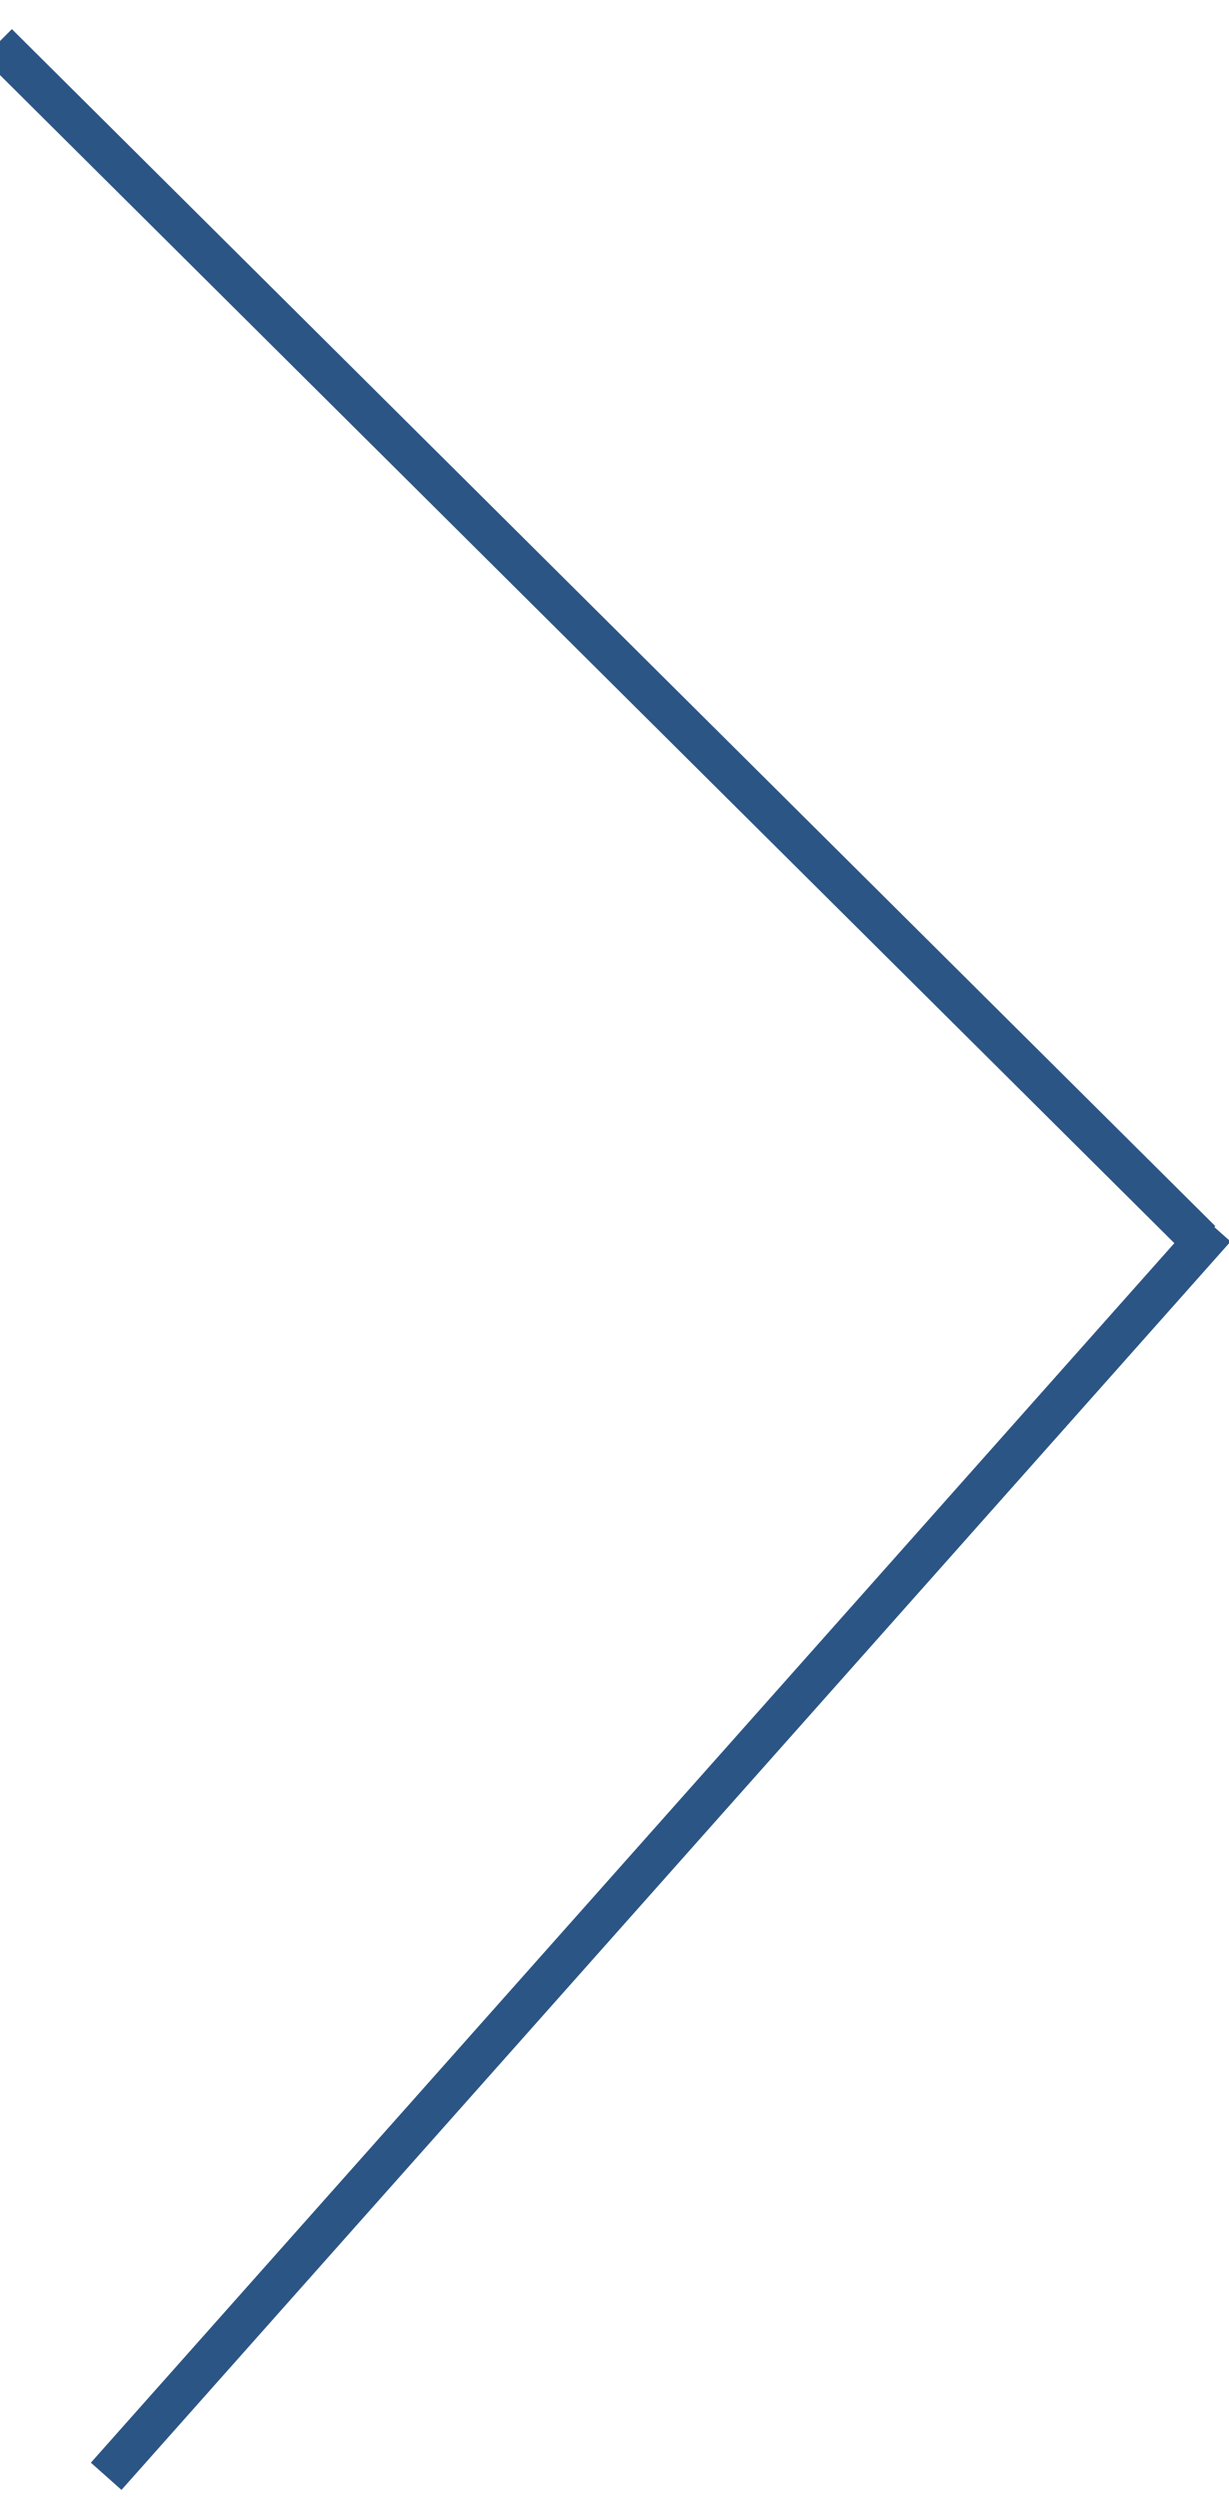
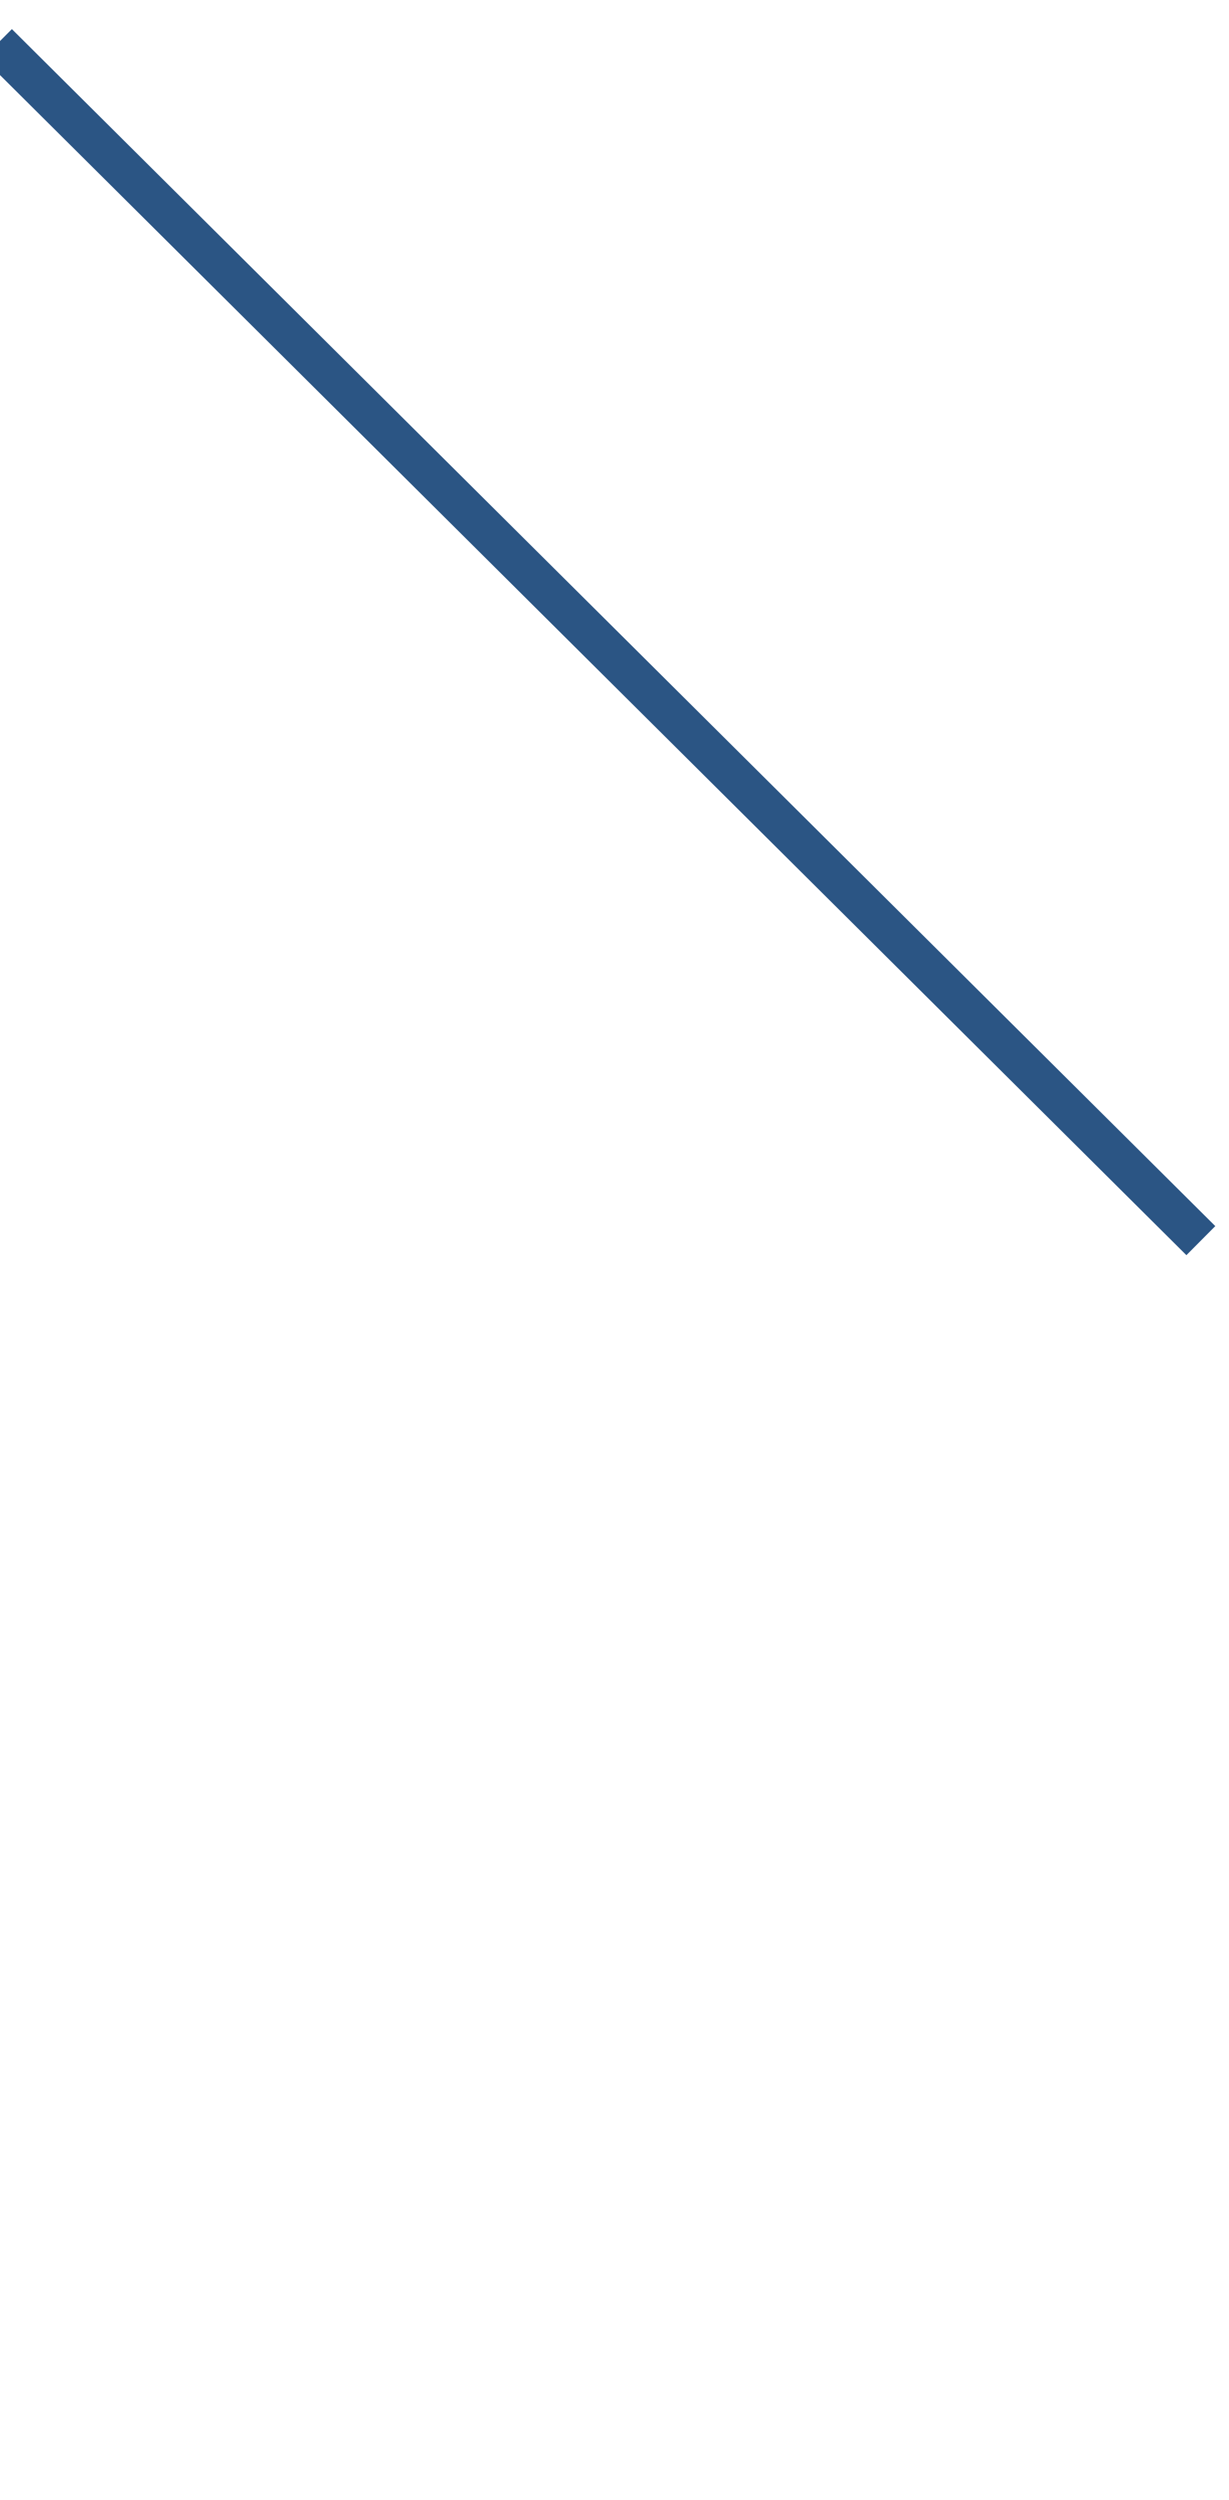
<svg xmlns="http://www.w3.org/2000/svg" width="30px" height="61px" viewBox="0 0 30 61" version="1.1">
  <title>Line Copy 31 + Line Copy 4</title>
  <desc>Created with Sketch.</desc>
  <defs />
  <g id="Page-1" stroke="none" stroke-width="1" fill="none" fill-rule="evenodd" stroke-linecap="square">
    <g id="Line-Copy-31-+-Line-Copy-4" transform="translate(0, 1)" stroke="#2B5584">
-       <path d="M29.333,29.333 L2.924,59.044" id="Line-Copy-31" />
      <path d="M0.292,0.417 L28.958,28.917" id="Line-Copy-4" />
    </g>
  </g>
</svg>